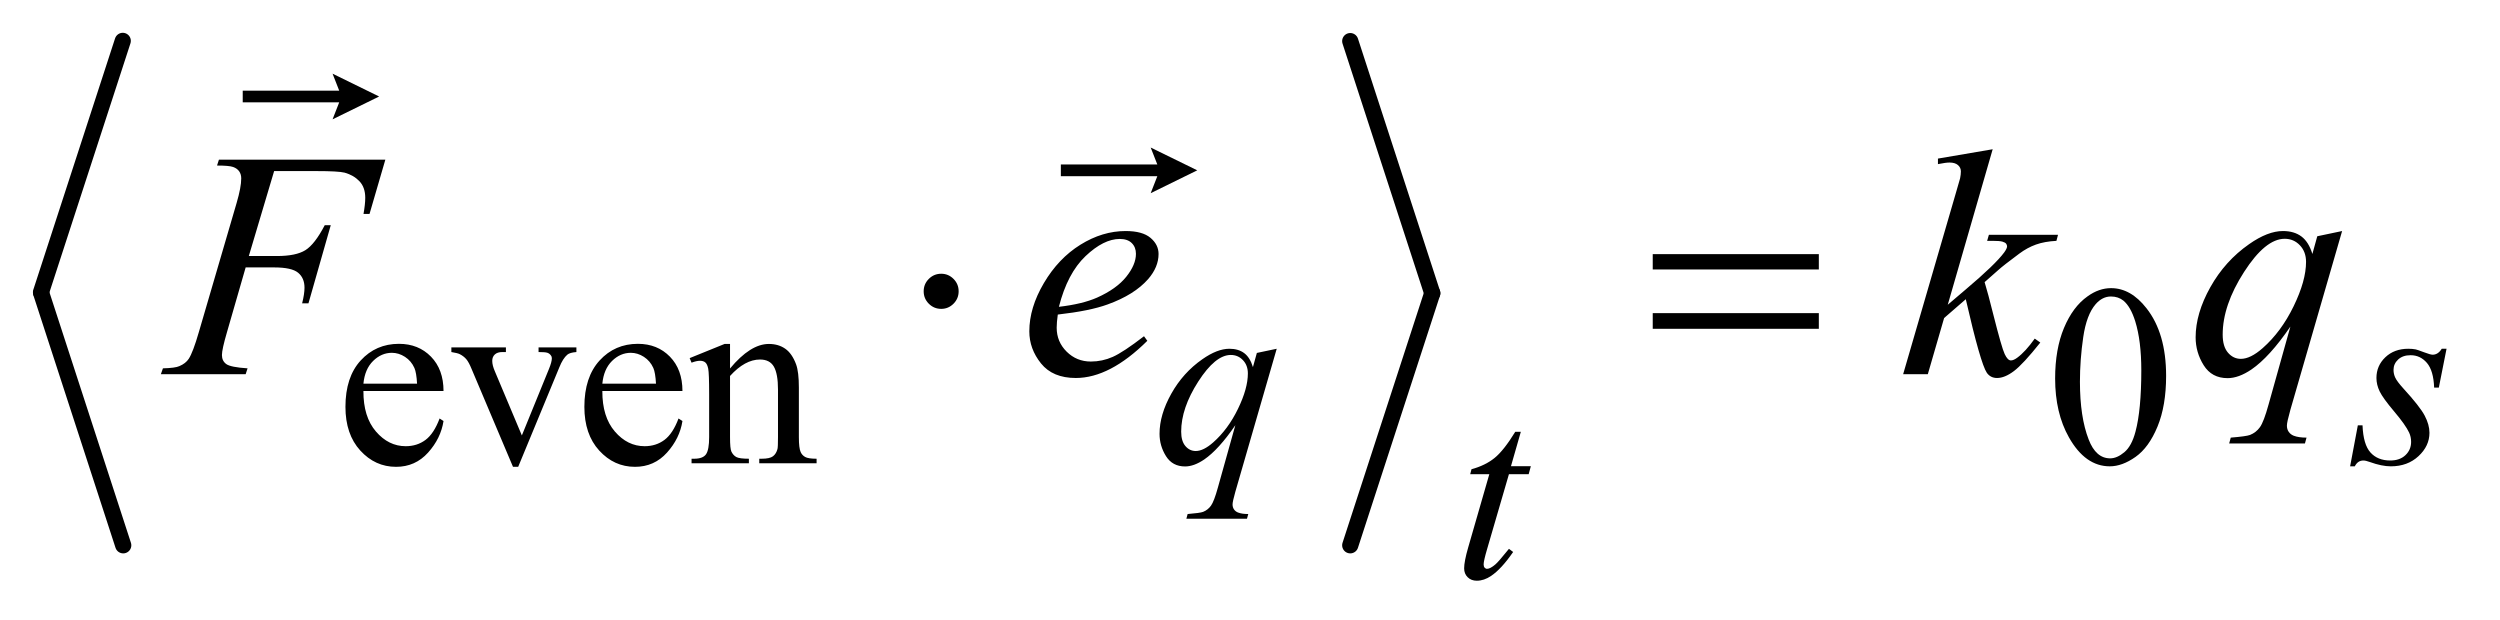
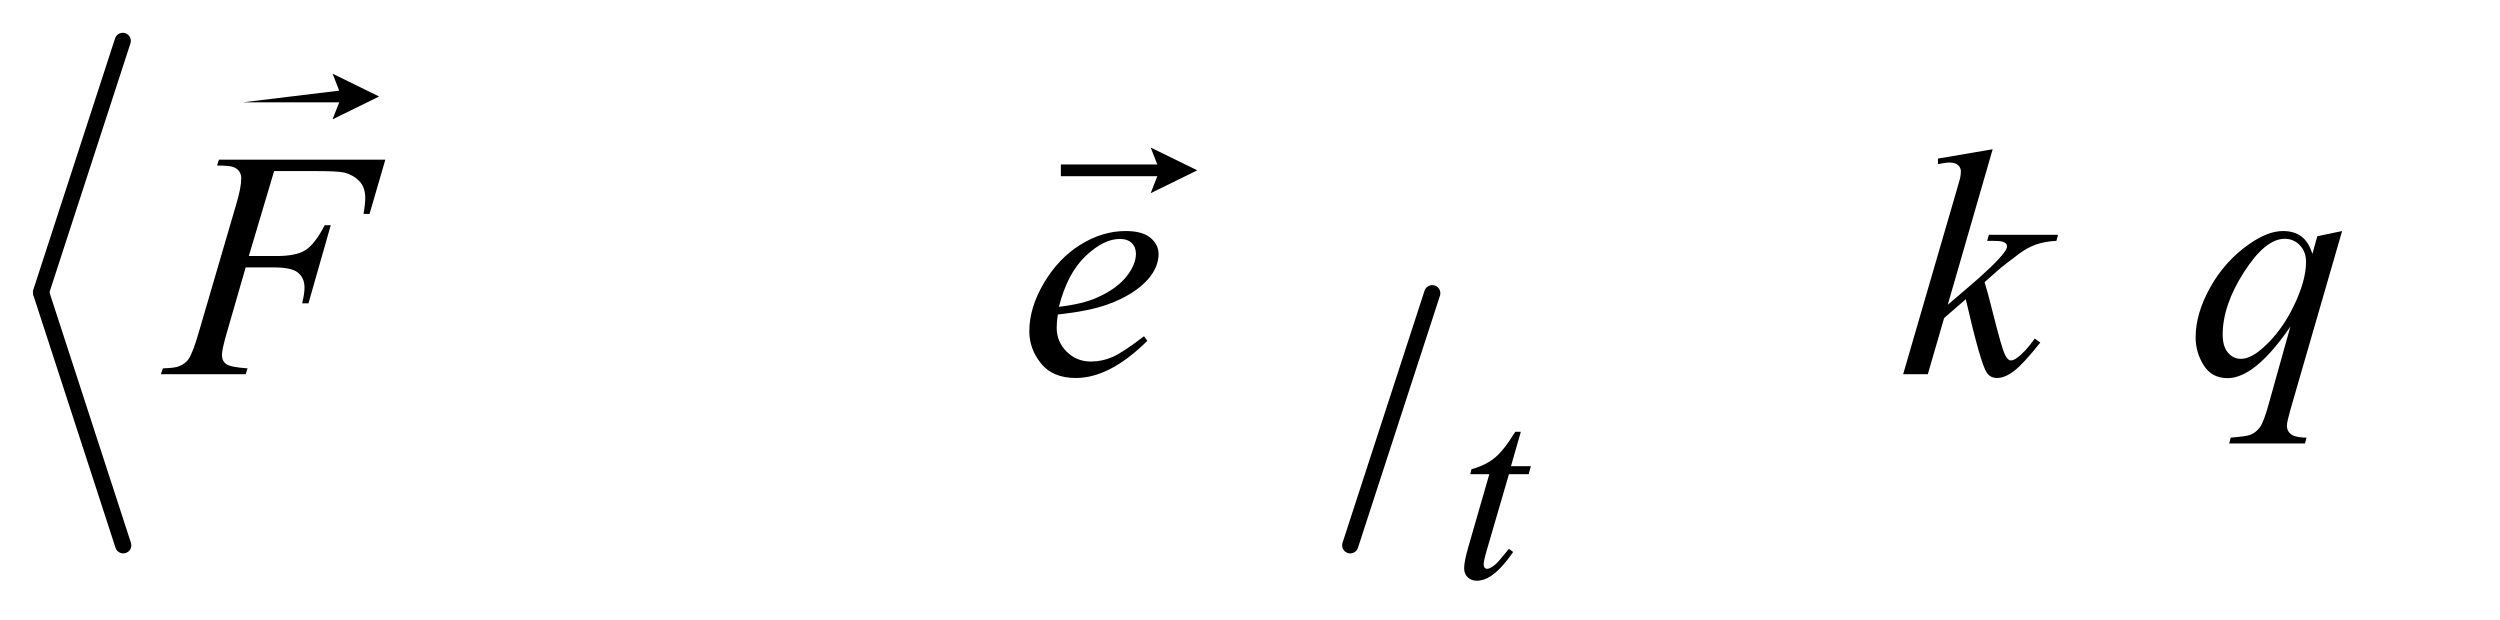
<svg xmlns="http://www.w3.org/2000/svg" stroke-dasharray="none" shape-rendering="auto" font-family="'Dialog'" text-rendering="auto" width="121" fill-opacity="1" color-interpolation="auto" color-rendering="auto" preserveAspectRatio="xMidYMid meet" font-size="12px" viewBox="0 0 121 30" fill="black" stroke="black" image-rendering="auto" stroke-miterlimit="10" stroke-linecap="square" stroke-linejoin="miter" font-style="normal" stroke-width="1" height="30" stroke-dashoffset="0" font-weight="normal" stroke-opacity="1">
  <defs id="genericDefs" />
  <g>
    <defs id="defs1">
      <clipPath clipPathUnits="userSpaceOnUse" id="clipPath1">
        <path d="M0.973 1.442 L77.618 1.442 L77.618 20.406 L0.973 20.406 L0.973 1.442 Z" />
      </clipPath>
      <clipPath clipPathUnits="userSpaceOnUse" id="clipPath2">
        <path d="M31.077 46.077 L31.077 651.949 L2479.824 651.949 L2479.824 46.077 Z" />
      </clipPath>
      <clipPath clipPathUnits="userSpaceOnUse" id="clipPath3">
        <path d="M0.973 1.442 L0.973 20.406 L77.618 20.406 L77.618 1.442 Z" />
      </clipPath>
    </defs>
    <g stroke-width="16" transform="scale(1.576,1.576) translate(-0.973,-1.442) matrix(0.031,0,0,0.031,0,0)" stroke-linejoin="round" stroke-linecap="round">
      <line y2="336" fill="none" x1="153" clip-path="url(#clipPath2)" x2="72" y1="87" />
    </g>
    <g stroke-width="16" transform="matrix(0.049,0,0,0.049,-1.533,-2.273)" stroke-linejoin="round" stroke-linecap="round">
      <line y2="585" fill="none" x1="72" clip-path="url(#clipPath2)" x2="153" y1="336" />
    </g>
    <g stroke-width="16" transform="matrix(0.049,0,0,0.049,-1.533,-2.273)" stroke-linejoin="round" stroke-linecap="round">
-       <line y2="336" fill="none" x1="1365" clip-path="url(#clipPath2)" x2="1446" y1="87" />
-     </g>
+       </g>
    <g stroke-width="16" transform="matrix(0.049,0,0,0.049,-1.533,-2.273)" stroke-linejoin="round" stroke-linecap="round">
      <line y2="585" fill="none" x1="1446" clip-path="url(#clipPath2)" x2="1365" y1="336" />
    </g>
    <g transform="matrix(0.049,0,0,0.049,-1.533,-2.273)">
-       <path d="M390.25 432.625 Q390.125 458.125 402.625 472.625 Q415.125 487.125 432 487.125 Q443.25 487.125 451.562 480.938 Q459.875 474.75 465.5 459.75 L469.375 462.25 Q466.75 479.375 454.125 493.438 Q441.5 507.5 422.5 507.5 Q401.875 507.5 387.188 491.438 Q372.5 475.375 372.5 448.25 Q372.5 418.875 387.562 402.438 Q402.625 386 425.375 386 Q444.625 386 457 398.688 Q469.375 411.375 469.375 432.625 L390.25 432.625 ZM390.25 425.375 L443.25 425.375 Q442.625 414.375 440.625 409.875 Q437.5 402.875 431.312 398.875 Q425.125 394.875 418.375 394.875 Q408 394.875 399.812 402.938 Q391.625 411 390.25 425.375 ZM477.125 389.5 L531 389.5 L531 394.125 L527.5 394.125 Q522.625 394.125 520.062 396.5 Q517.5 398.875 517.5 402.875 Q517.5 407.25 520.125 413.25 L546.75 476.5 L573.5 410.875 Q576.375 403.875 576.375 400.25 Q576.375 398.5 575.375 397.375 Q574 395.5 571.875 394.812 Q569.75 394.125 563.25 394.125 L563.25 389.5 L600.625 389.5 L600.625 394.125 Q594.125 394.625 591.625 396.75 Q587.25 400.5 583.75 409.25 L543.125 507.5 L538 507.5 L497.125 410.875 Q494.375 404.125 491.875 401.188 Q489.375 398.25 485.5 396.25 Q483.375 395.125 477.125 394.125 L477.125 389.5 ZM626.25 432.625 Q626.125 458.125 638.625 472.625 Q651.125 487.125 668 487.125 Q679.25 487.125 687.562 480.938 Q695.875 474.75 701.5 459.75 L705.375 462.25 Q702.75 479.375 690.125 493.438 Q677.5 507.5 658.5 507.5 Q637.875 507.5 623.188 491.438 Q608.5 475.375 608.5 448.25 Q608.5 418.875 623.562 402.438 Q638.625 386 661.375 386 Q680.625 386 693 398.688 Q705.375 411.375 705.375 432.625 L626.25 432.625 ZM626.25 425.375 L679.25 425.375 Q678.625 414.375 676.625 409.875 Q673.5 402.875 667.312 398.875 Q661.125 394.875 654.375 394.875 Q644 394.875 635.812 402.938 Q627.625 411 626.25 425.375 ZM752.375 410.375 Q772.5 386.125 790.75 386.125 Q800.125 386.125 806.875 390.812 Q813.625 395.5 817.625 406.25 Q820.375 413.75 820.375 429.25 L820.375 478.125 Q820.375 489 822.125 492.875 Q823.5 496 826.562 497.75 Q829.625 499.5 837.875 499.5 L837.875 504 L781.25 504 L781.25 499.5 L783.625 499.5 Q791.625 499.5 794.812 497.062 Q798 494.625 799.25 489.875 Q799.75 488 799.75 478.125 L799.75 431.25 Q799.75 415.625 795.688 408.562 Q791.625 401.5 782 401.5 Q767.125 401.5 752.375 417.75 L752.375 478.125 Q752.375 489.75 753.75 492.5 Q755.5 496.125 758.562 497.812 Q761.625 499.5 771 499.5 L771 504 L714.375 504 L714.375 499.5 L716.875 499.5 Q725.625 499.5 728.688 495.062 Q731.75 490.625 731.75 478.125 L731.75 435.625 Q731.75 415 730.812 410.5 Q729.875 406 727.938 404.375 Q726 402.75 722.75 402.75 Q719.25 402.75 714.375 404.625 L712.5 400.125 L747 386.125 L752.375 386.125 L752.375 410.375 ZM2061.25 420.25 Q2061.25 391.25 2070 370.312 Q2078.75 349.375 2093.25 339.125 Q2104.5 331 2116.5 331 Q2136 331 2151.5 350.875 Q2170.875 375.5 2170.875 417.625 Q2170.875 447.125 2162.375 467.75 Q2153.875 488.375 2140.688 497.688 Q2127.5 507 2115.25 507 Q2091 507 2074.875 478.375 Q2061.25 454.25 2061.25 420.25 ZM2085.75 423.375 Q2085.75 458.375 2094.375 480.5 Q2101.5 499.125 2115.625 499.125 Q2122.375 499.125 2129.625 493.062 Q2136.875 487 2140.625 472.75 Q2146.375 451.25 2146.375 412.125 Q2146.375 383.125 2140.375 363.75 Q2135.875 349.375 2128.75 343.375 Q2123.625 339.25 2116.375 339.25 Q2107.875 339.25 2101.25 346.875 Q2092.25 357.25 2089 379.5 Q2085.75 401.75 2085.75 423.375 Z" stroke="none" clip-path="url(#clipPath2)" />
-     </g>
+       </g>
    <g transform="matrix(0.049,0,0,0.049,-1.533,-2.273)">
-       <path d="M1292.375 390.875 L1251.5 532.125 Q1248.75 541.875 1248.75 544.625 Q1248.75 547.5 1250.188 549.562 Q1251.625 551.625 1254.125 552.625 Q1258 554.125 1264.25 554.125 L1263 558.75 L1203.125 558.75 L1204.375 554.125 Q1216.625 553.125 1219.625 552 Q1224.375 550.125 1227.438 545.875 Q1230.5 541.625 1234.25 528 L1251.5 466.375 Q1235 490.5 1220.75 500.25 Q1210.625 507.125 1201.875 507.125 Q1189.375 507.125 1183 496.938 Q1176.625 486.75 1176.625 474.875 Q1176.625 456 1188.25 435.25 Q1199.875 414.5 1218.875 401.25 Q1233.625 390.875 1245.625 390.875 Q1254.5 390.875 1260.25 395.188 Q1266 399.5 1268.875 409 L1272.75 395 L1292.375 390.875 ZM1263.875 415.25 Q1263.875 407.25 1259 402.125 Q1254.125 397 1247 397 Q1231.75 397 1214.875 423.25 Q1198 449.5 1198 472.75 Q1198 482.125 1202.188 487 Q1206.375 491.875 1212.375 491.875 Q1220 491.875 1229.625 483.375 Q1244.25 470.5 1254.062 450.312 Q1263.875 430.125 1263.875 415.25 ZM2447.875 390.875 L2440.25 429.25 L2435.625 429.25 Q2435 412.5 2428.5 404.875 Q2422 397.25 2412.375 397.25 Q2404.625 397.25 2400.062 401.5 Q2395.5 405.75 2395.5 411.75 Q2395.5 415.875 2397.312 419.625 Q2399.125 423.375 2405.25 430.125 Q2421.5 447.875 2426.25 456.875 Q2431 465.875 2431 473.875 Q2431 486.875 2420.188 496.938 Q2409.375 507 2392.875 507 Q2383.875 507 2372.125 502.75 Q2368 501.25 2365.75 501.25 Q2360.125 501.25 2357.25 507 L2352.625 507 L2360.25 466.5 L2364.875 466.5 Q2365.625 485.5 2372.75 493.375 Q2379.875 501.25 2392.25 501.25 Q2401.75 501.25 2407.312 495.938 Q2412.875 490.625 2412.875 482.875 Q2412.875 477.875 2410.875 473.625 Q2407.375 466.125 2396.188 452.875 Q2385 439.625 2381.812 433 Q2378.625 426.375 2378.625 419.75 Q2378.625 407.625 2387.438 399.25 Q2396.25 390.875 2410.125 390.875 Q2414.125 390.875 2417.375 391.5 Q2419.125 391.875 2425.562 394.312 Q2432 396.75 2434.125 396.75 Q2439.5 396.75 2443.125 390.875 L2447.875 390.875 Z" stroke="none" clip-path="url(#clipPath2)" />
-     </g>
+       </g>
    <g transform="matrix(0.049,0,0,0.049,-1.533,-2.273)">
      <path d="M1533.5 472.875 L1523.75 506.875 L1543.375 506.875 L1541.25 514.75 L1521.75 514.75 L1500.25 588.5 Q1496.75 600.375 1496.75 603.875 Q1496.75 606 1497.75 607.125 Q1498.75 608.25 1500.125 608.25 Q1503.25 608.25 1508.375 603.875 Q1511.375 601.375 1521.75 588.5 L1525.875 591.625 Q1514.375 608.375 1504.125 615.25 Q1497.125 620 1490 620 Q1484.5 620 1481 616.562 Q1477.5 613.125 1477.5 607.75 Q1477.5 601 1481.5 587.125 L1502.375 514.75 L1483.5 514.75 L1484.75 509.875 Q1498.5 506.125 1507.625 498.688 Q1516.75 491.25 1528 472.875 L1533.5 472.875 Z" stroke="none" clip-path="url(#clipPath2)" />
    </g>
    <g transform="matrix(0.049,0,0,0.049,-1.533,-2.273)">
      <path d="M302.062 215.375 L277.062 299.281 L304.875 299.281 Q323.625 299.281 332.922 293.5 Q342.219 287.719 352.062 268.812 L358 268.812 L335.969 346 L329.719 346 Q332.062 336.625 332.062 330.531 Q332.062 321 325.734 315.766 Q319.406 310.531 302.062 310.531 L273.938 310.531 L255.5 374.438 Q250.5 391.469 250.5 397.094 Q250.5 402.875 254.797 406 Q259.094 409.125 275.812 410.219 L273.938 416 L190.188 416 L192.219 410.219 Q204.406 409.906 208.469 408.031 Q214.719 405.375 217.688 400.844 Q221.906 394.438 227.688 374.438 L265.031 246.781 Q269.562 231.312 269.562 222.562 Q269.562 218.5 267.531 215.609 Q265.5 212.719 261.516 211.312 Q257.531 209.906 245.656 209.906 L247.531 204.125 L411.906 204.125 L396.281 257.719 L390.344 257.719 Q392.062 248.031 392.062 241.781 Q392.062 231.469 386.359 225.453 Q380.656 219.438 371.75 216.938 Q365.5 215.375 343.781 215.375 L302.062 215.375 ZM1076.125 357.094 Q1075.031 364.906 1075.031 370.062 Q1075.031 383.969 1084.875 393.734 Q1094.719 403.5 1108.781 403.5 Q1120.031 403.5 1130.422 398.891 Q1140.812 394.281 1161.281 378.5 L1164.562 383.031 Q1127.531 419.75 1093.938 419.75 Q1071.125 419.75 1059.562 405.375 Q1048 391 1048 373.656 Q1048 350.375 1062.375 326 Q1076.75 301.625 1098.469 288.109 Q1120.188 274.594 1143.156 274.594 Q1159.719 274.594 1167.688 281.312 Q1175.656 288.031 1175.656 297.25 Q1175.656 310.219 1165.344 322.094 Q1151.75 337.562 1125.344 347.094 Q1107.844 353.5 1076.125 357.094 ZM1077.219 349.438 Q1100.344 346.781 1114.875 340.375 Q1134.094 331.781 1143.703 319.828 Q1153.312 307.875 1153.312 297.094 Q1153.312 290.531 1149.172 286.469 Q1145.031 282.406 1137.375 282.406 Q1121.438 282.406 1103.547 299.359 Q1085.656 316.312 1077.219 349.438 ZM1999.562 193.812 L1955.188 347.406 L1973 332.25 Q2002.219 307.562 2010.969 295.688 Q2013.781 291.781 2013.781 289.75 Q2013.781 288.344 2012.844 287.094 Q2011.906 285.844 2009.172 285.062 Q2006.438 284.281 1999.562 284.281 L1994.094 284.281 L1995.812 278.344 L2064.094 278.344 L2062.531 284.281 Q2050.812 284.906 2042.297 287.953 Q2033.781 291 2025.812 296.938 Q2010.031 308.656 2005.031 313.188 L1991.594 325.062 Q1995.031 336.312 2000.031 356.469 Q2008.469 389.906 2011.438 396.156 Q2014.406 402.406 2017.531 402.406 Q2020.188 402.406 2023.781 399.75 Q2031.906 393.812 2041.125 380.844 L2046.594 384.75 Q2029.562 406.156 2020.5 412.953 Q2011.438 419.75 2003.938 419.75 Q1997.375 419.75 1993.781 414.594 Q1987.531 405.375 1973 341.938 L1951.594 360.531 L1935.5 416 L1911.125 416 L1963 237.719 L1967.375 222.562 Q1968.156 218.656 1968.156 215.688 Q1968.156 211.938 1965.266 209.438 Q1962.375 206.938 1956.906 206.938 Q1953.312 206.938 1945.5 208.5 L1945.5 203.031 L1999.562 193.812 ZM2344.719 274.594 L2293.625 451.156 Q2290.188 463.344 2290.188 466.781 Q2290.188 470.375 2291.984 472.953 Q2293.781 475.531 2296.906 476.781 Q2301.75 478.656 2309.562 478.656 L2308 484.438 L2233.156 484.438 L2234.719 478.656 Q2250.031 477.406 2253.781 476 Q2259.719 473.656 2263.547 468.344 Q2267.375 463.031 2272.062 446 L2293.625 368.969 Q2273 399.125 2255.188 411.312 Q2242.531 419.906 2231.594 419.906 Q2215.969 419.906 2208 407.172 Q2200.031 394.438 2200.031 379.594 Q2200.031 356 2214.562 330.062 Q2229.094 304.125 2252.844 287.562 Q2271.281 274.594 2286.281 274.594 Q2297.375 274.594 2304.562 279.984 Q2311.75 285.375 2315.344 297.25 L2320.188 279.75 L2344.719 274.594 ZM2309.094 305.062 Q2309.094 295.062 2303 288.656 Q2296.906 282.25 2288 282.25 Q2268.938 282.25 2247.844 315.062 Q2226.75 347.875 2226.75 376.938 Q2226.75 388.656 2231.984 394.75 Q2237.219 400.844 2244.719 400.844 Q2254.25 400.844 2266.281 390.219 Q2284.562 374.125 2296.828 348.891 Q2309.094 323.656 2309.094 305.062 Z" stroke="none" clip-path="url(#clipPath2)" />
    </g>
    <g transform="matrix(0.049,0,0,0.049,-1.533,-2.273)">
-       <path d="M978.188 334.125 Q978.188 341.312 973.109 346.391 Q968.031 351.469 961 351.469 Q953.812 351.469 948.734 346.391 Q943.656 341.312 943.656 334.125 Q943.656 326.938 948.734 321.859 Q953.812 316.781 961 316.781 Q968.031 316.781 973.109 321.859 Q978.188 326.938 978.188 334.125 ZM1663.781 297.406 L1827.844 297.406 L1827.844 312.562 L1663.781 312.562 L1663.781 297.406 ZM1663.781 355.688 L1827.844 355.688 L1827.844 371.156 L1663.781 371.156 L1663.781 355.688 Z" stroke="none" clip-path="url(#clipPath2)" />
-     </g>
+       </g>
    <g transform="matrix(1.576,0,0,1.576,-1.533,-2.273)">
-       <path d="M11.186 5.107 L11.39 4.585 L8.427 4.585 L8.427 4.226 L11.39 4.226 L11.186 3.705 L12.616 4.406 Z" stroke="none" clip-path="url(#clipPath3)" />
+       <path d="M11.186 5.107 L11.39 4.585 L8.427 4.585 L11.39 4.226 L11.186 3.705 L12.616 4.406 Z" stroke="none" clip-path="url(#clipPath3)" />
    </g>
    <g transform="matrix(1.576,0,0,1.576,-1.533,-2.273)">
      <path d="M36.311 7.375 L36.515 6.853 L33.552 6.853 L33.552 6.494 L36.515 6.494 L36.311 5.973 L37.741 6.673 Z" stroke="none" clip-path="url(#clipPath3)" />
    </g>
  </g>
</svg>